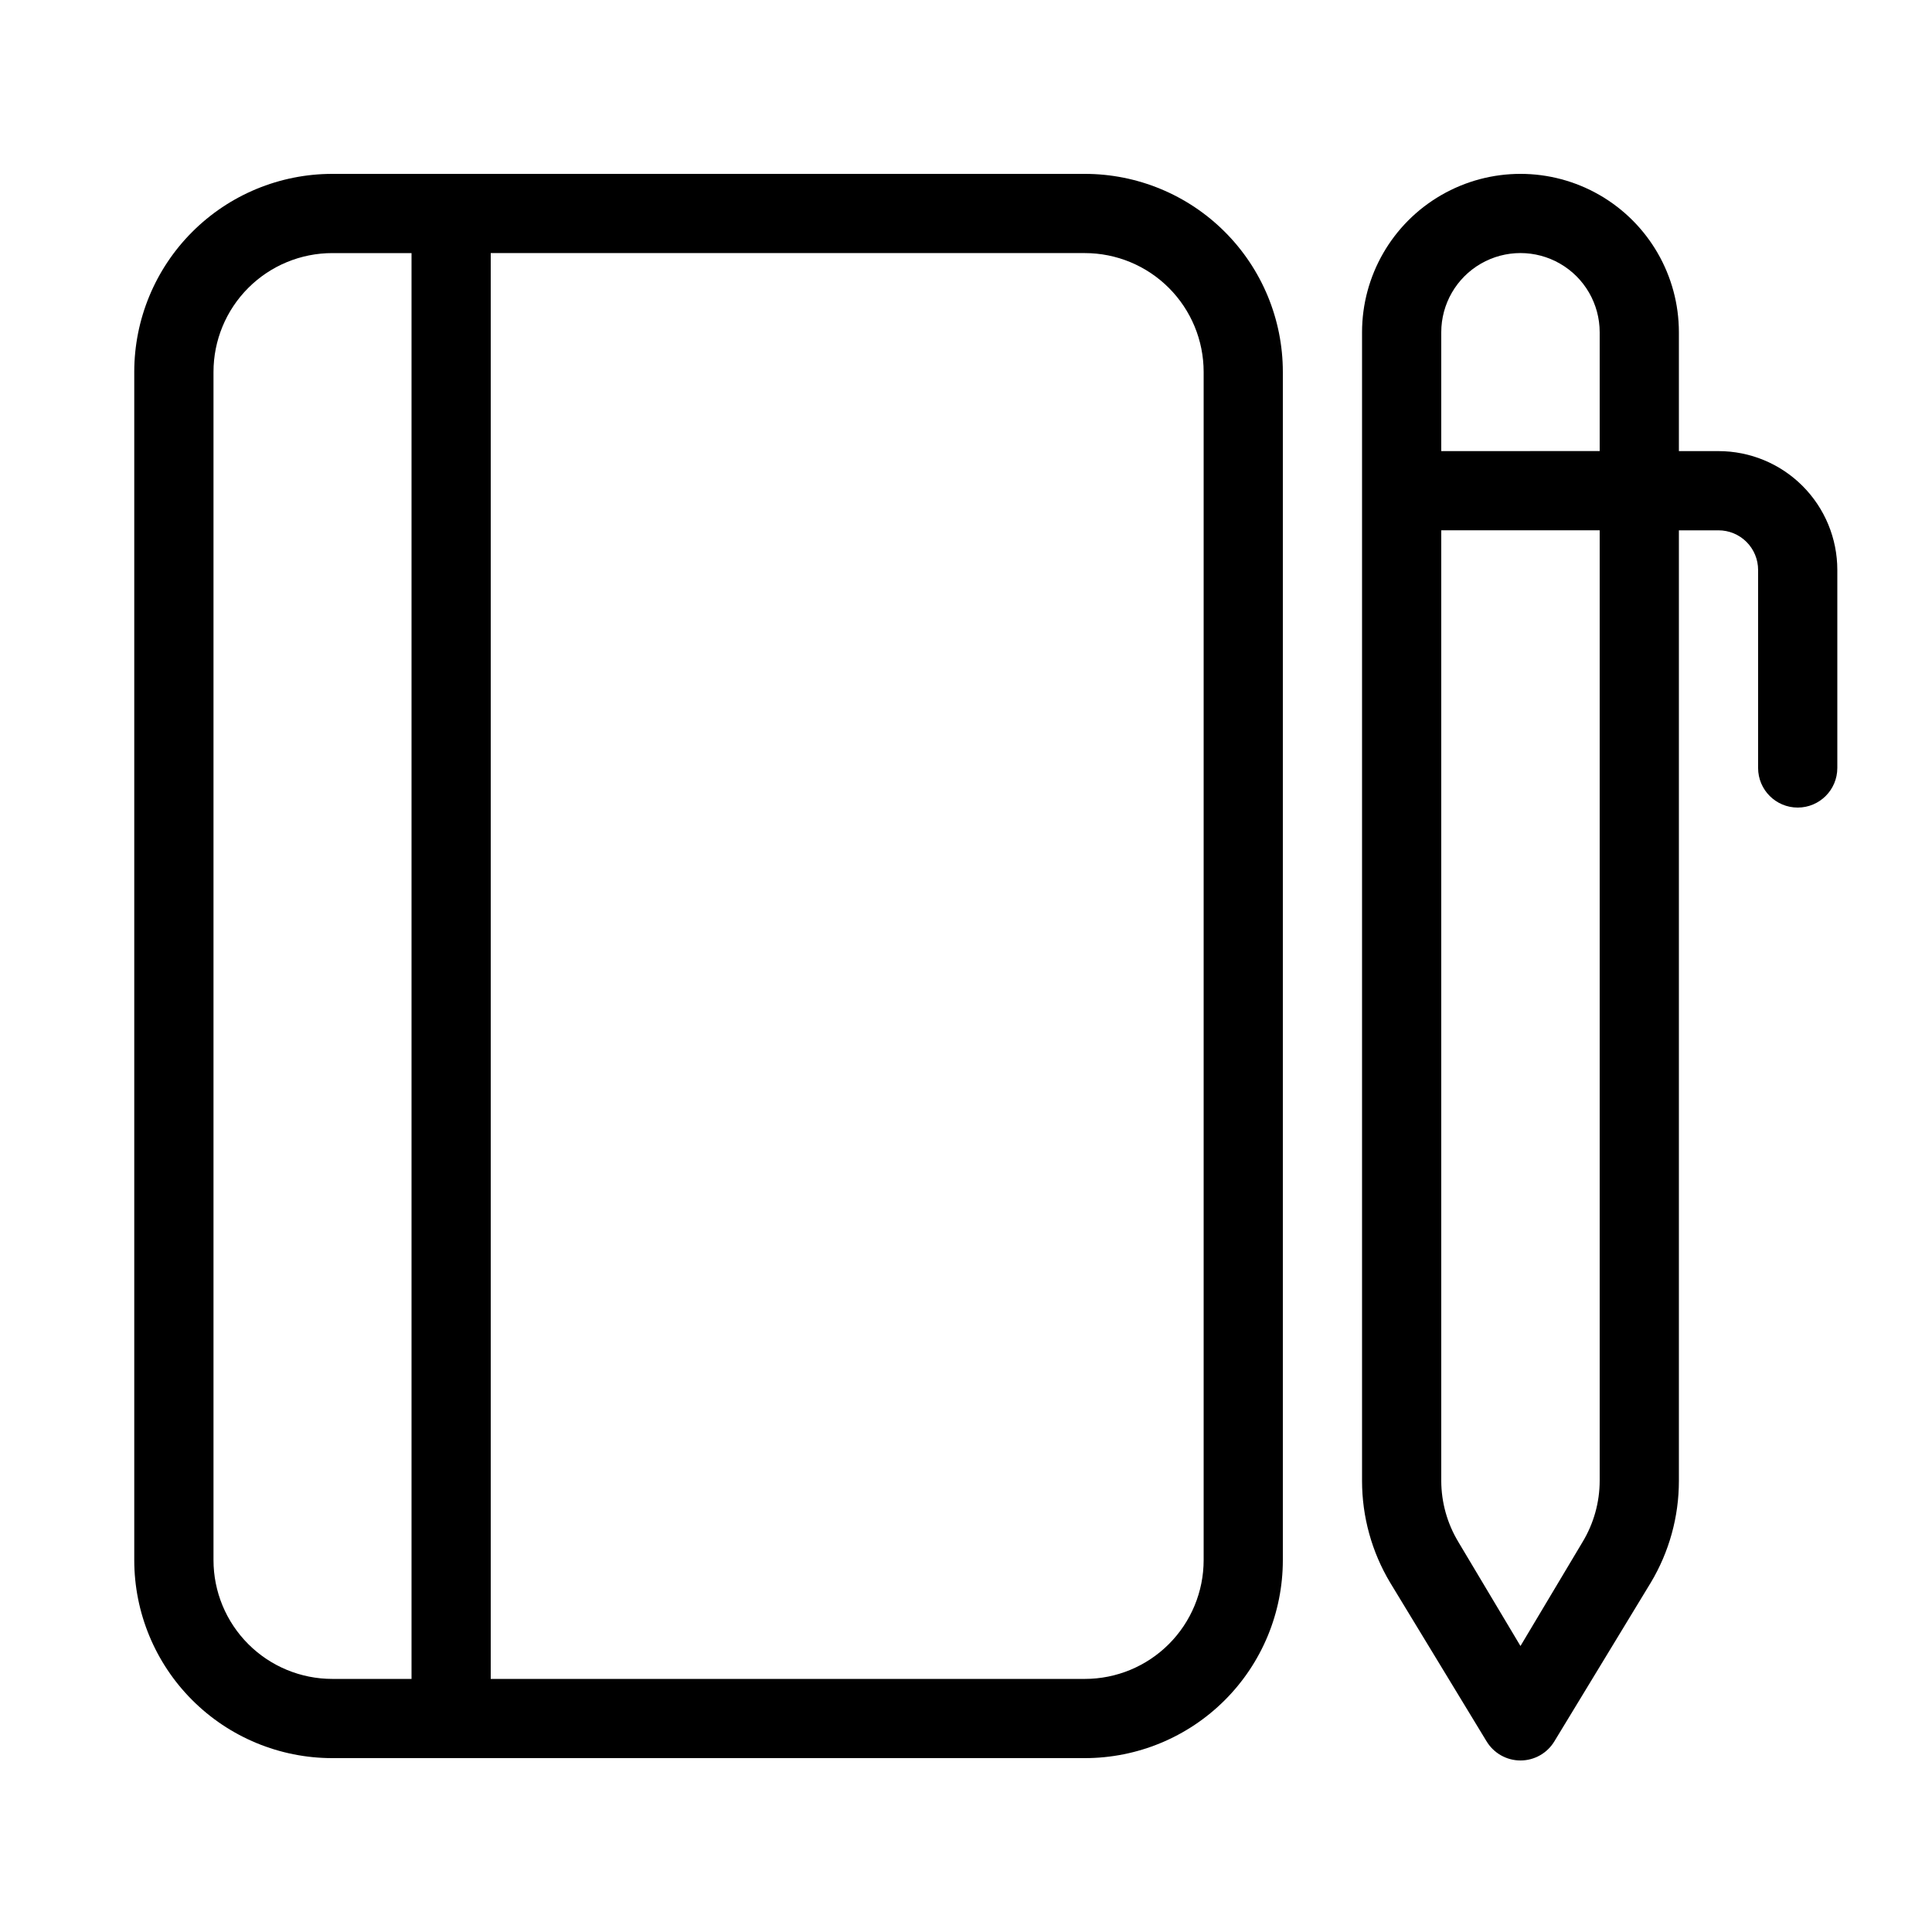
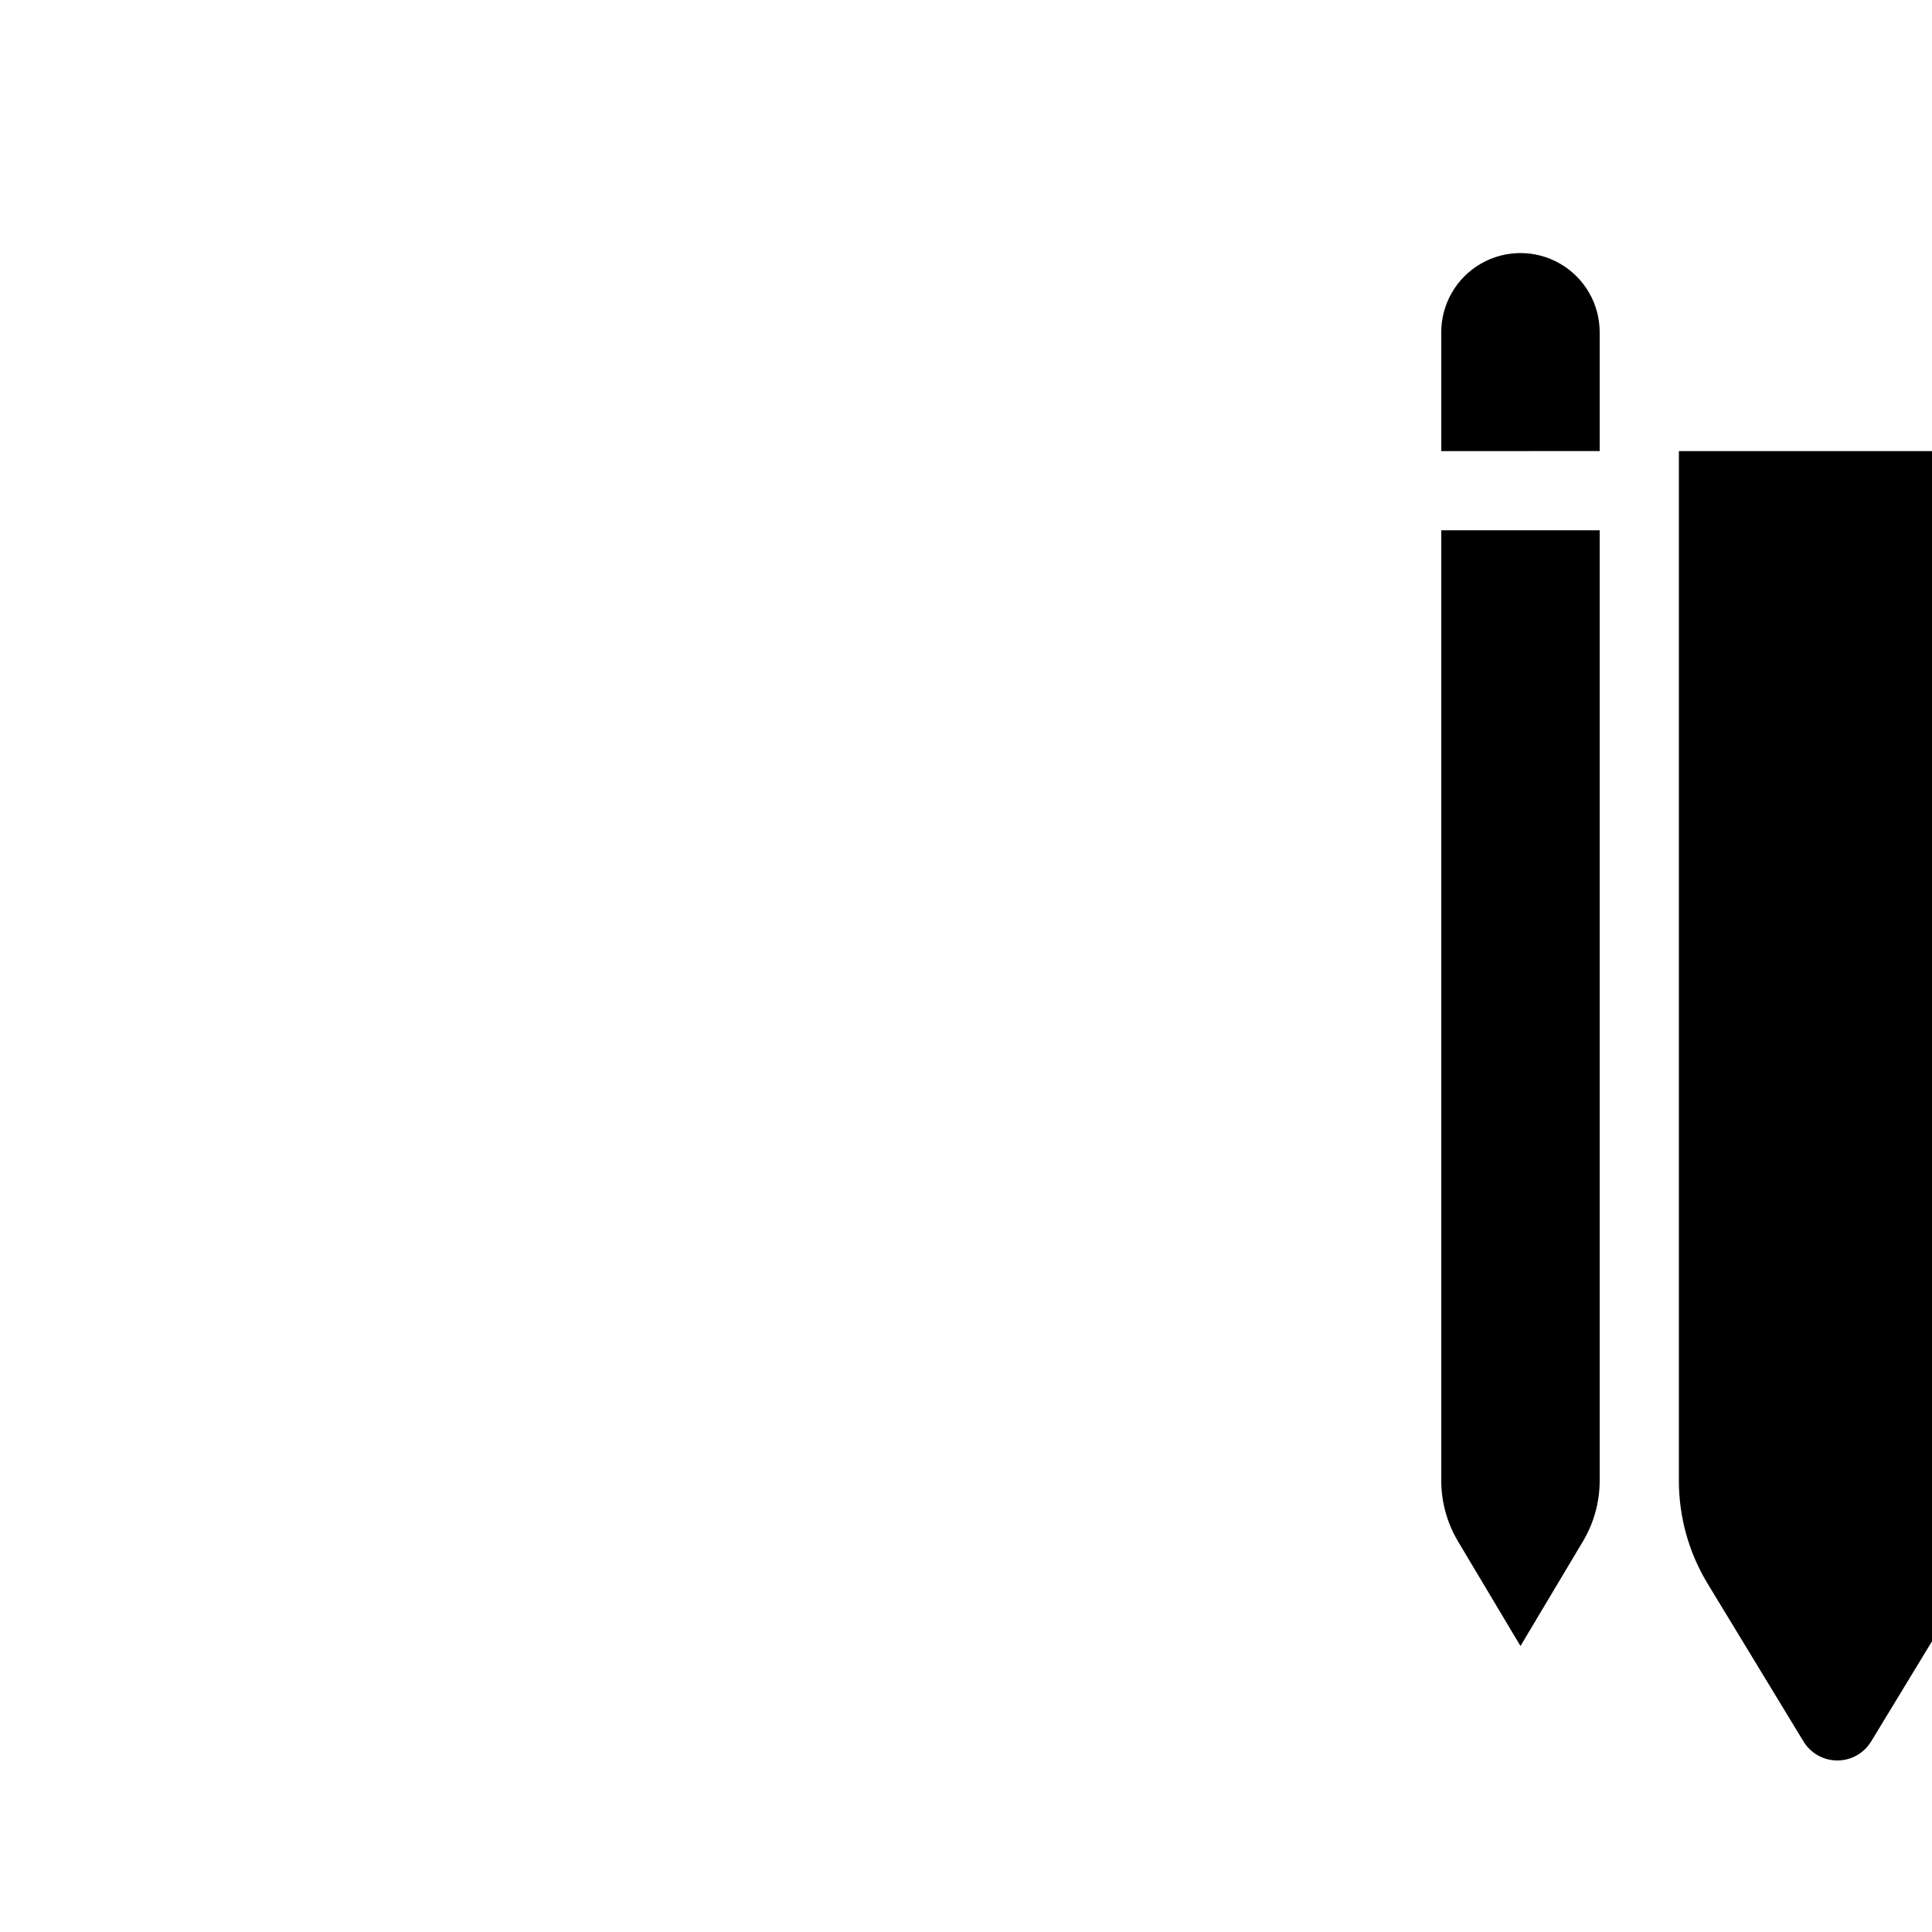
<svg xmlns="http://www.w3.org/2000/svg" fill="#000000" width="800px" height="800px" version="1.1" viewBox="144 144 512 512">
  <g>
-     <path d="m431.49 190.08h-199.43c-13.918 0-27.27 5.527-37.109 15.371-9.844 9.84-15.371 23.191-15.371 37.109v314.88c0 13.922 5.527 27.27 15.371 37.109 9.84 9.844 23.191 15.371 37.109 15.371h199.43c13.918 0 27.266-5.527 37.105-15.371 9.844-9.84 15.371-23.188 15.371-37.109v-314.88c0-13.918-5.527-27.27-15.371-37.109-9.84-9.844-23.188-15.371-37.105-15.371zm-178.43 398.85h-20.992c-8.352 0-16.359-3.316-22.266-9.223-5.906-5.902-9.223-13.914-9.223-22.266v-314.88c0-8.352 3.316-16.359 9.223-22.266s13.914-9.223 22.266-9.223h20.992zm209.92-31.488c0 8.352-3.32 16.363-9.223 22.266-5.906 5.906-13.918 9.223-22.266 9.223h-157.44v-377.86h157.44c8.348 0 16.359 3.316 22.266 9.223 5.902 5.906 9.223 13.914 9.223 22.266z" />
-     <path d="m599.42 263.55h-10.496v-31.488c0-15-8-28.859-20.992-36.359-12.988-7.5-28.992-7.5-41.984 0-12.988 7.5-20.992 21.359-20.992 36.359v304.38c0 9.504 2.574 18.824 7.453 26.977l25.504 41.984h0.004c1.891 3.188 5.32 5.141 9.023 5.141 3.707 0 7.137-1.953 9.027-5.141l25.504-41.984h0.004c4.879-8.152 7.453-17.473 7.449-26.977v-251.9h10.496c2.785 0 5.453 1.105 7.422 3.074s3.074 4.637 3.074 7.422v52.48c0 5.797 4.699 10.496 10.496 10.496 5.797 0 10.496-4.699 10.496-10.496v-52.48c0-8.352-3.316-16.359-9.223-22.266-5.902-5.906-13.914-9.223-22.266-9.223zm-31.488 272.89c-0.012 5.699-1.574 11.285-4.512 16.164l-16.48 27.605-16.48-27.605h0.004c-2.941-4.879-4.5-10.465-4.516-16.164v-251.9h41.984zm0-272.9-41.984 0.004v-31.488c0-7.5 4.004-14.43 10.496-18.18 6.496-3.75 14.5-3.75 20.992 0 6.496 3.75 10.496 10.68 10.496 18.18z" />
+     <path d="m599.42 263.55h-10.496v-31.488v304.38c0 9.504 2.574 18.824 7.453 26.977l25.504 41.984h0.004c1.891 3.188 5.32 5.141 9.023 5.141 3.707 0 7.137-1.953 9.027-5.141l25.504-41.984h0.004c4.879-8.152 7.453-17.473 7.449-26.977v-251.9h10.496c2.785 0 5.453 1.105 7.422 3.074s3.074 4.637 3.074 7.422v52.48c0 5.797 4.699 10.496 10.496 10.496 5.797 0 10.496-4.699 10.496-10.496v-52.48c0-8.352-3.316-16.359-9.223-22.266-5.902-5.906-13.914-9.223-22.266-9.223zm-31.488 272.89c-0.012 5.699-1.574 11.285-4.512 16.164l-16.48 27.605-16.48-27.605h0.004c-2.941-4.879-4.5-10.465-4.516-16.164v-251.9h41.984zm0-272.9-41.984 0.004v-31.488c0-7.5 4.004-14.43 10.496-18.18 6.496-3.75 14.5-3.75 20.992 0 6.496 3.75 10.496 10.68 10.496 18.18z" />
  </g>
</svg>